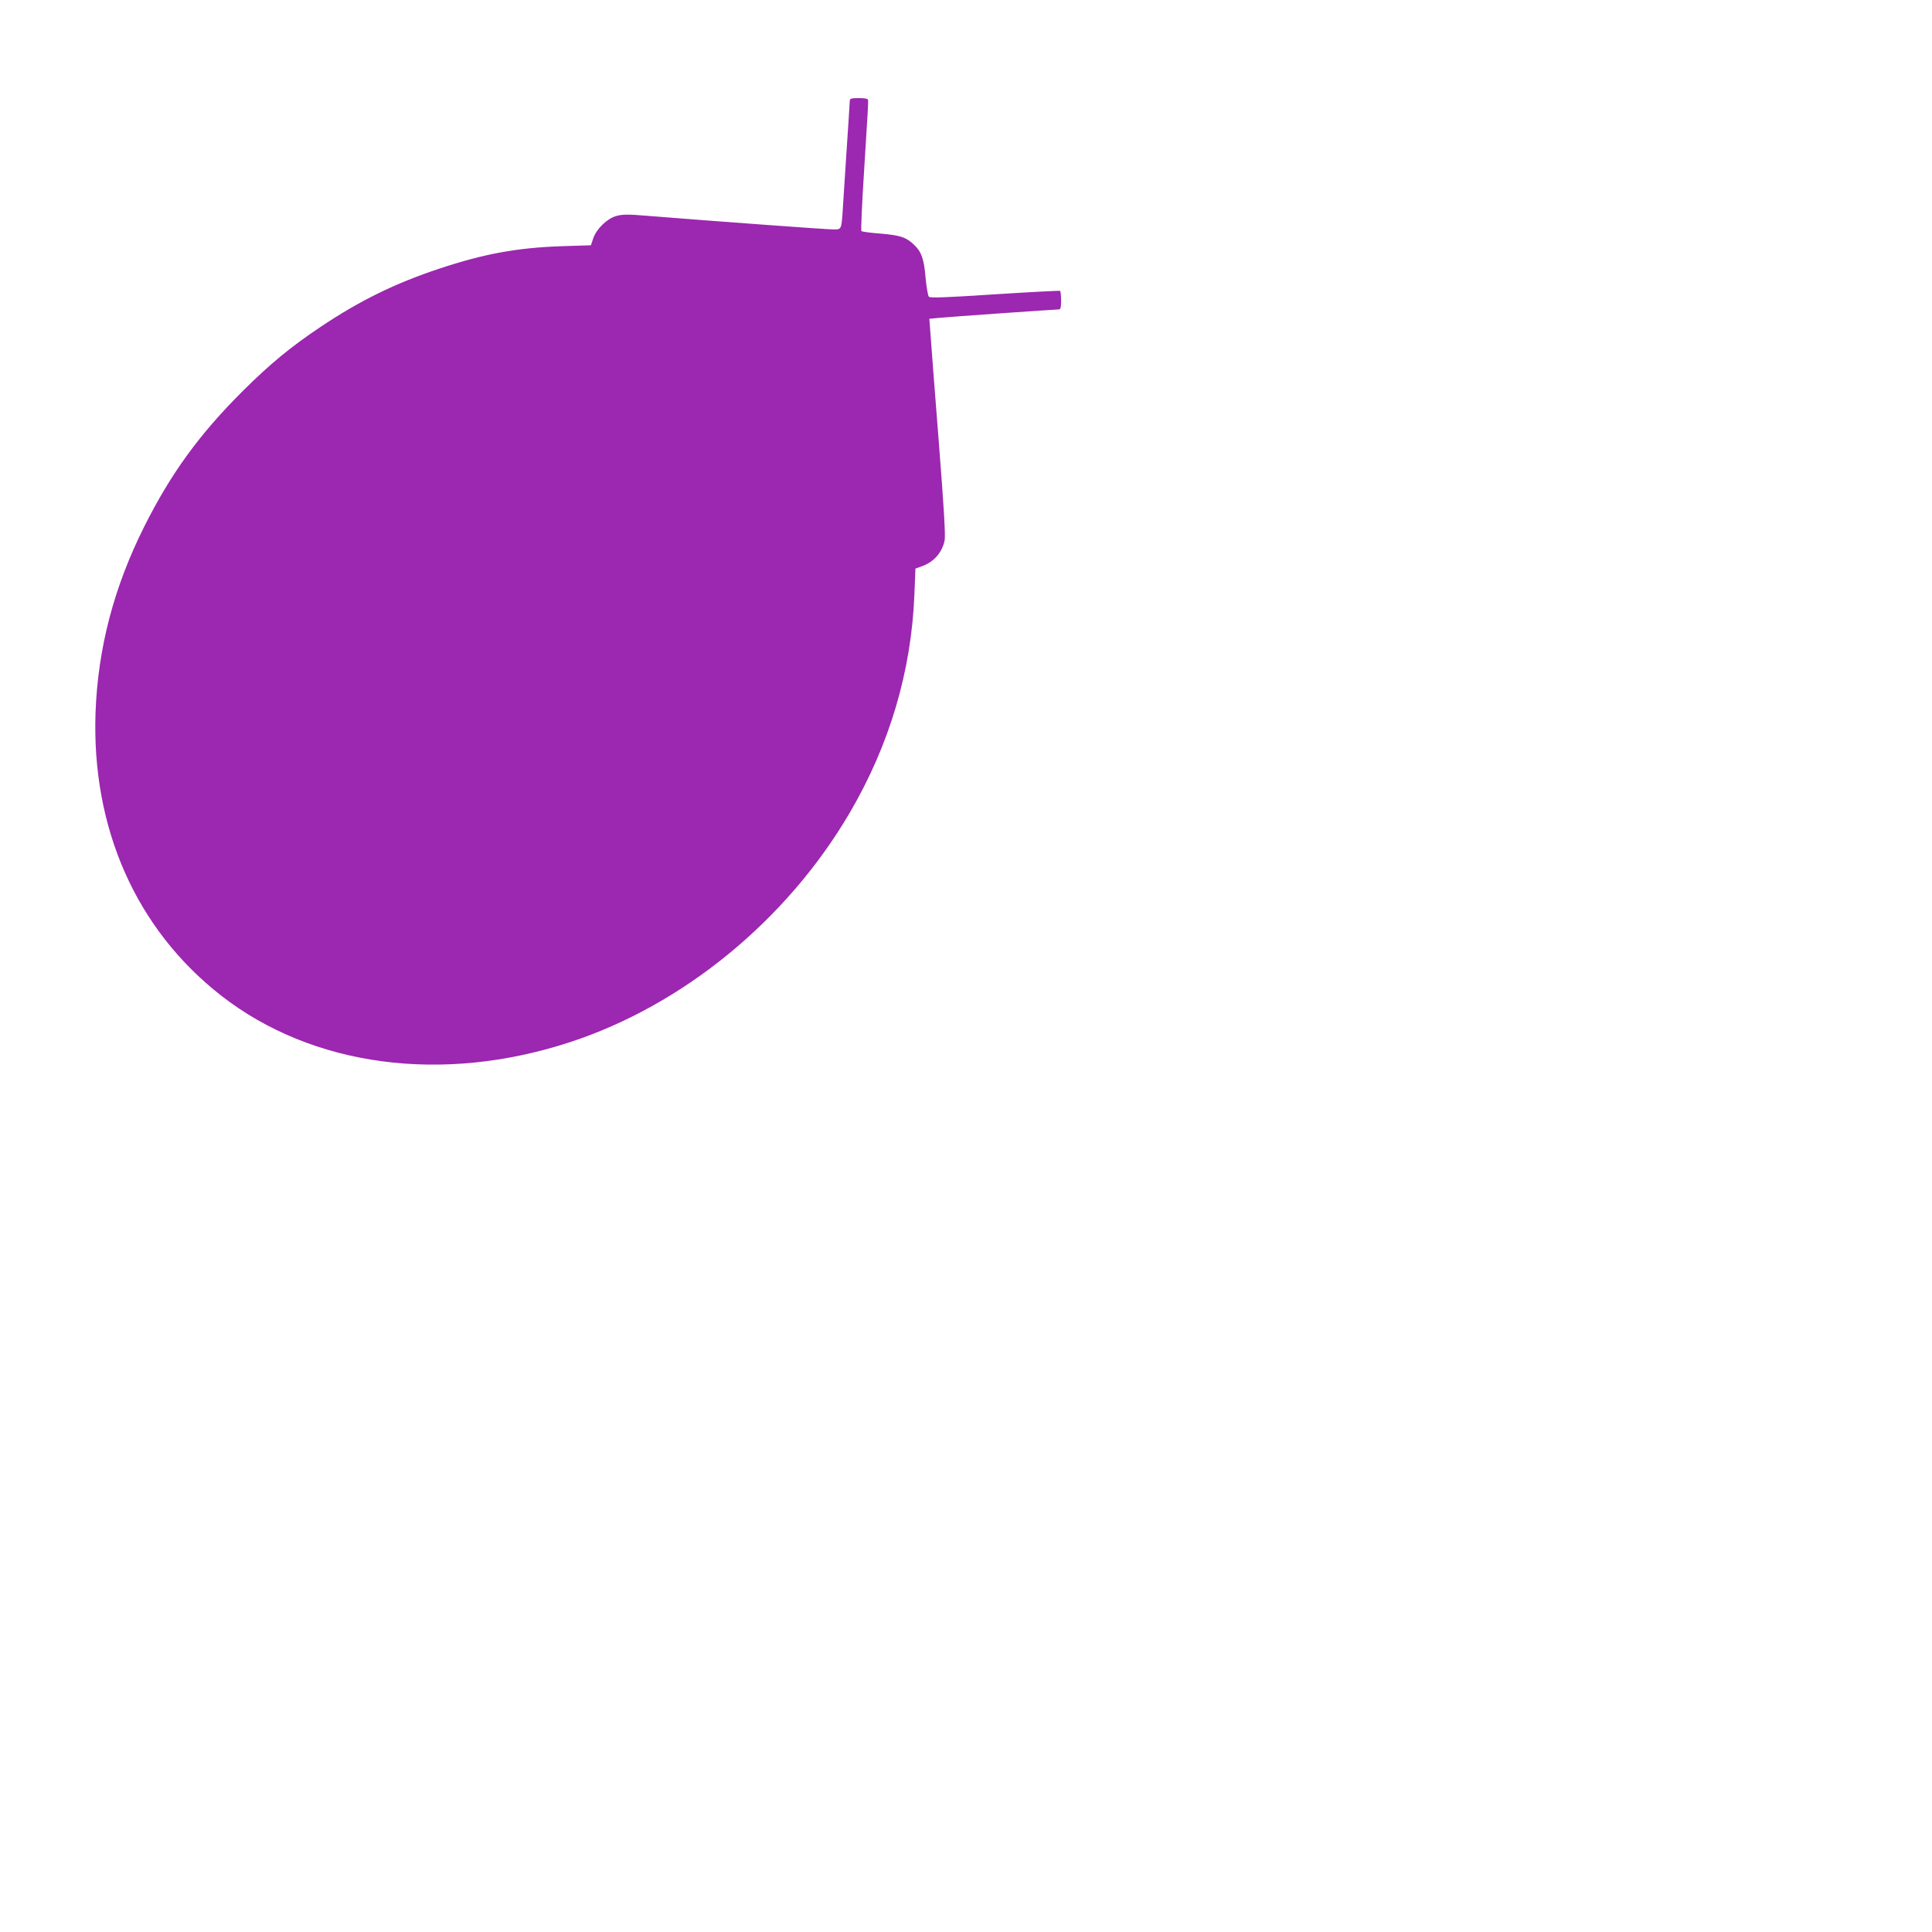
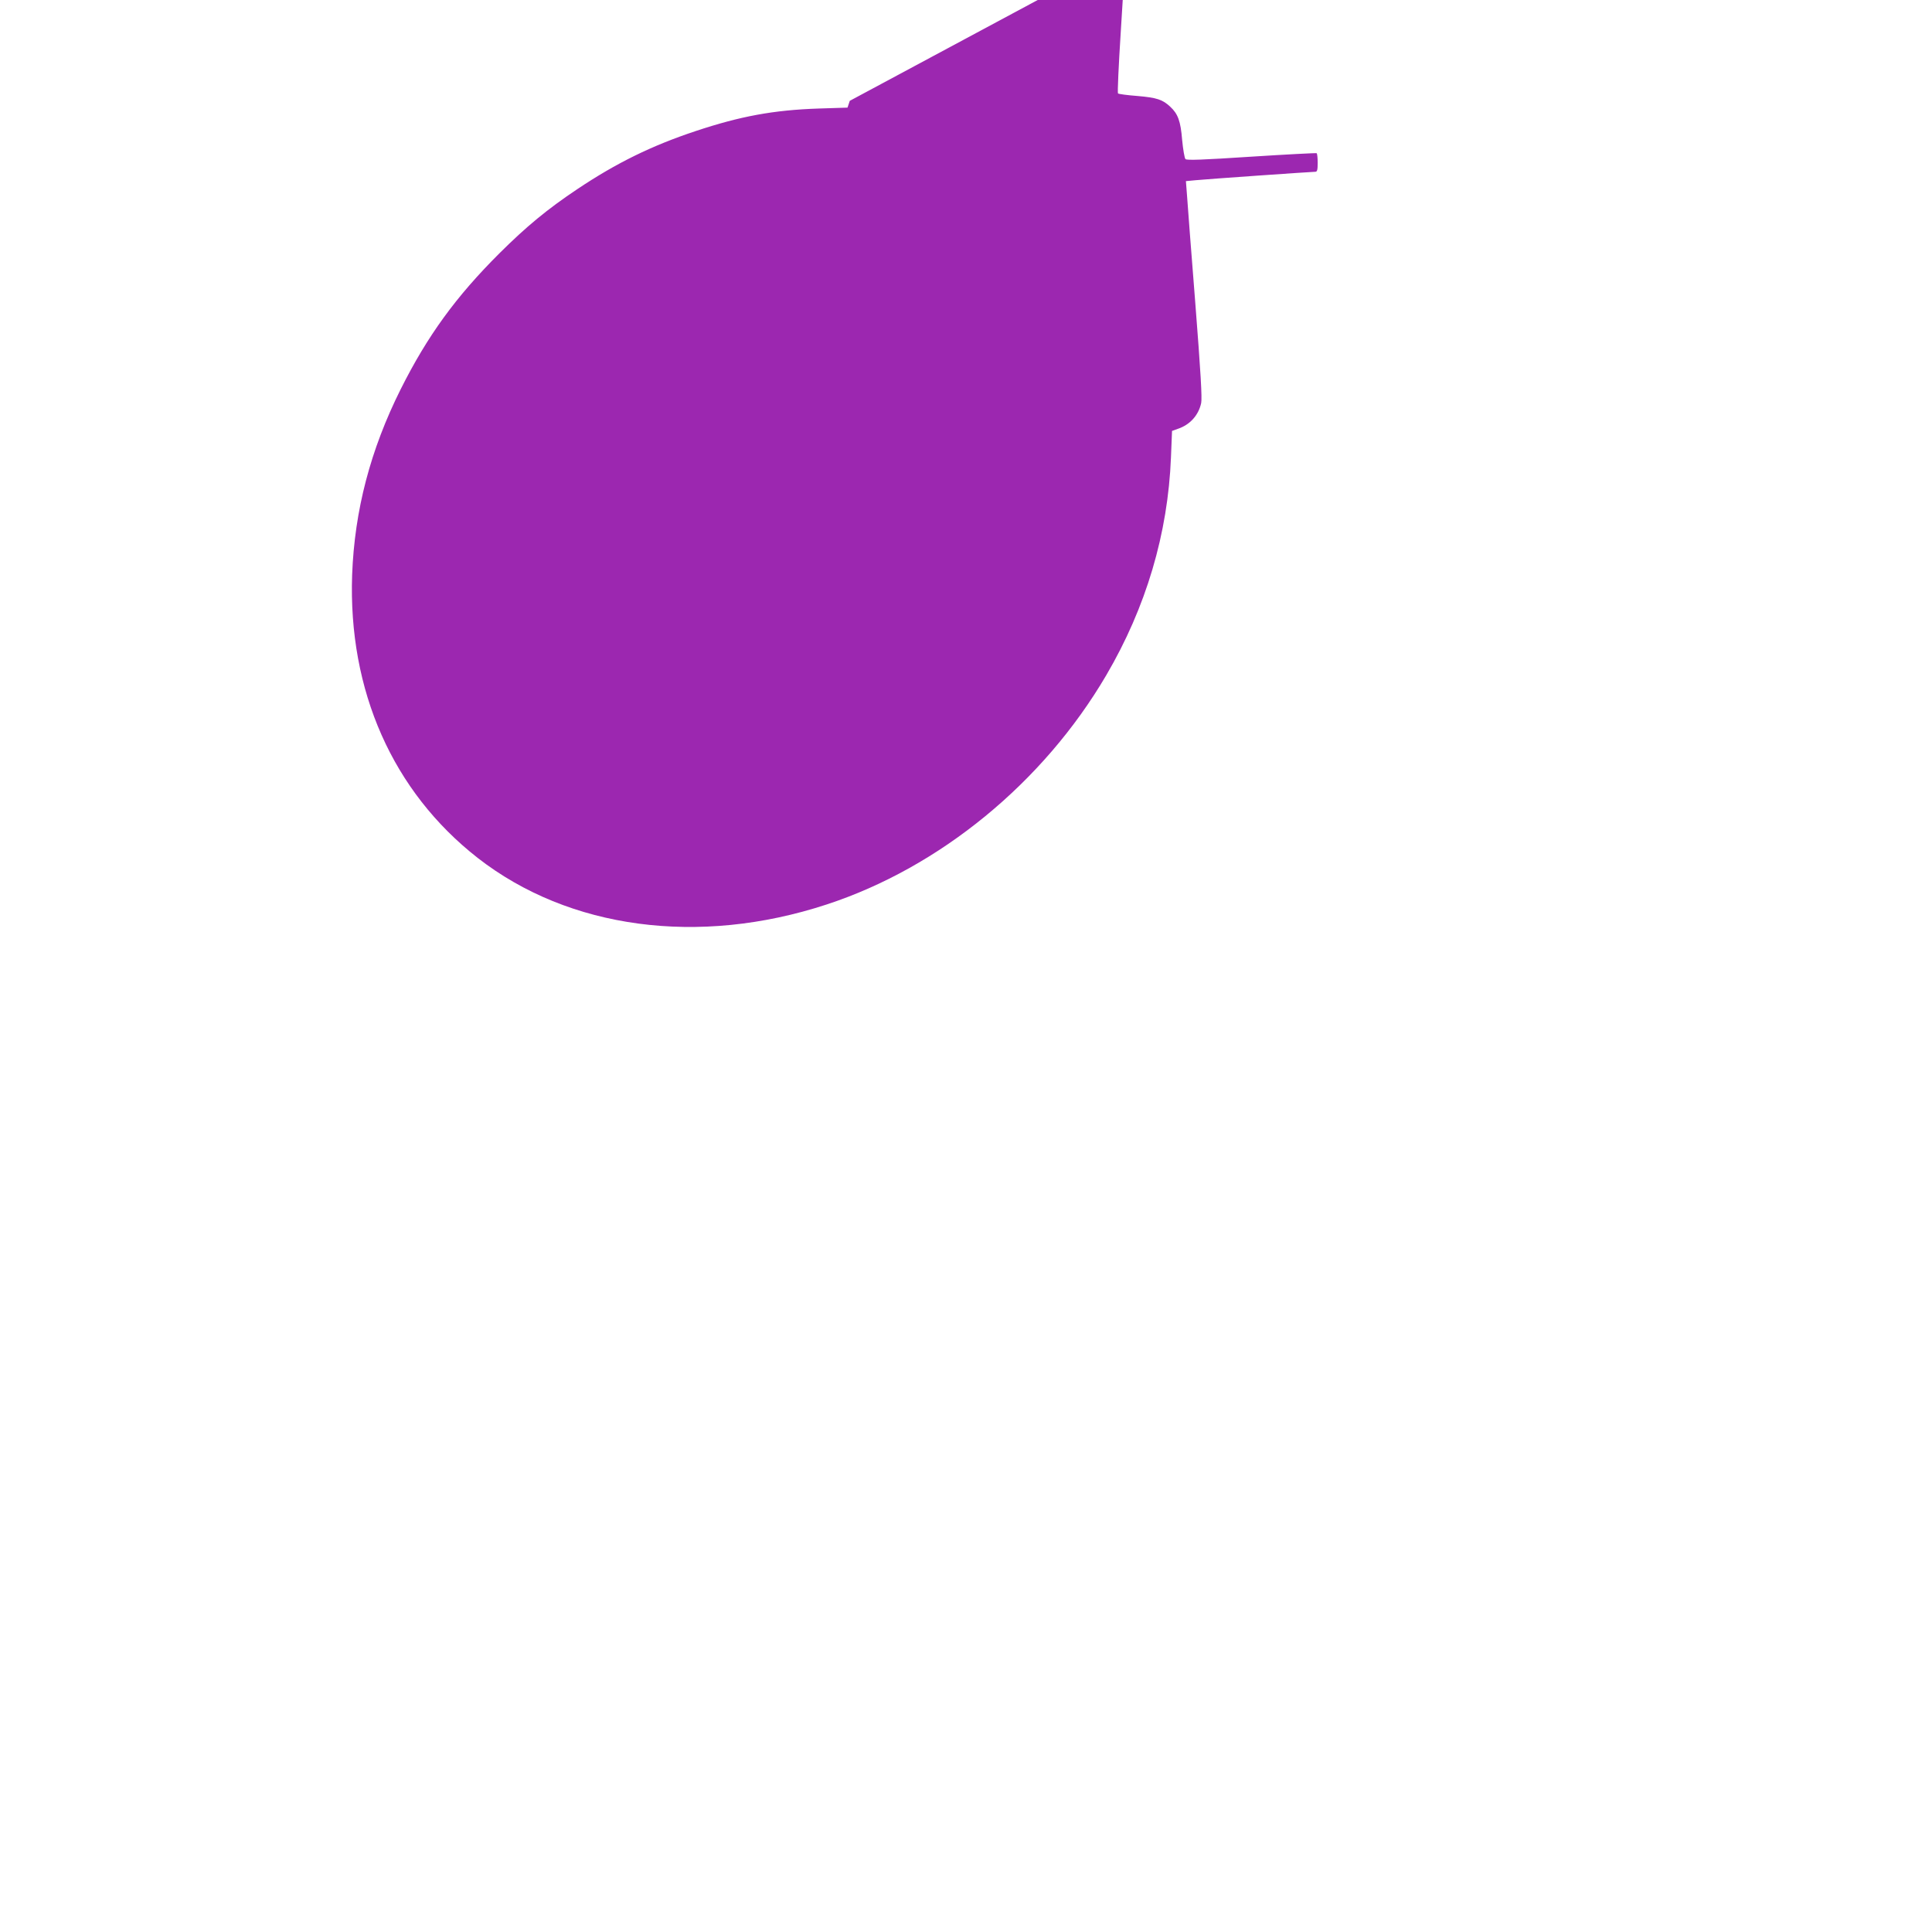
<svg xmlns="http://www.w3.org/2000/svg" version="1.0" width="1280pt" height="1280pt" viewBox="0 0 1280 1280" preserveAspectRatio="xMidYMid meet">
  <g transform="translate(0,1280) scale(0.1,-0.1)" fill="#9c27b0" stroke="none">
-     <path d="M5630 12132 c0 -9 -9 -150 -20 -312 -11 -162 -22 -335 -25 -385 -10 -160 -8 -155 -65 -155 -42 0 -757 52 -1242 91 -120 10 -156 9 -195 -2 -61 -17 -132 -86 -153 -149 l-15 -45 -190 -6 c-300 -10 -520 -51 -815 -149 -292 -97 -525 -211 -785 -385 -199 -133 -337 -247 -516 -425 -289 -288 -477 -547 -654 -900 -201 -402 -306 -803 -322 -1230 -27 -768 269 -1436 832 -1876 604 -471 1464 -586 2310 -309 750 245 1437 808 1854 1519 264 450 409 939 429 1445 l7 174 39 14 c80 27 136 89 154 170 7 31 -3 205 -39 665 -27 343 -52 664 -55 715 l-7 91 64 6 c69 7 770 56 794 56 12 0 15 14 15 59 0 33 -3 62 -7 64 -5 2 -199 -8 -433 -23 -320 -21 -428 -25 -436 -16 -6 6 -16 63 -22 127 -10 125 -28 173 -79 220 -50 47 -88 60 -216 71 -67 5 -126 13 -130 17 -4 4 4 185 18 402 25 399 28 444 26 467 -1 8 -20 12 -61 12 -50 0 -60 -3 -60 -18z" />
+     <path d="M5630 12132 l-15 -45 -190 -6 c-300 -10 -520 -51 -815 -149 -292 -97 -525 -211 -785 -385 -199 -133 -337 -247 -516 -425 -289 -288 -477 -547 -654 -900 -201 -402 -306 -803 -322 -1230 -27 -768 269 -1436 832 -1876 604 -471 1464 -586 2310 -309 750 245 1437 808 1854 1519 264 450 409 939 429 1445 l7 174 39 14 c80 27 136 89 154 170 7 31 -3 205 -39 665 -27 343 -52 664 -55 715 l-7 91 64 6 c69 7 770 56 794 56 12 0 15 14 15 59 0 33 -3 62 -7 64 -5 2 -199 -8 -433 -23 -320 -21 -428 -25 -436 -16 -6 6 -16 63 -22 127 -10 125 -28 173 -79 220 -50 47 -88 60 -216 71 -67 5 -126 13 -130 17 -4 4 4 185 18 402 25 399 28 444 26 467 -1 8 -20 12 -61 12 -50 0 -60 -3 -60 -18z" />
  </g>
</svg>